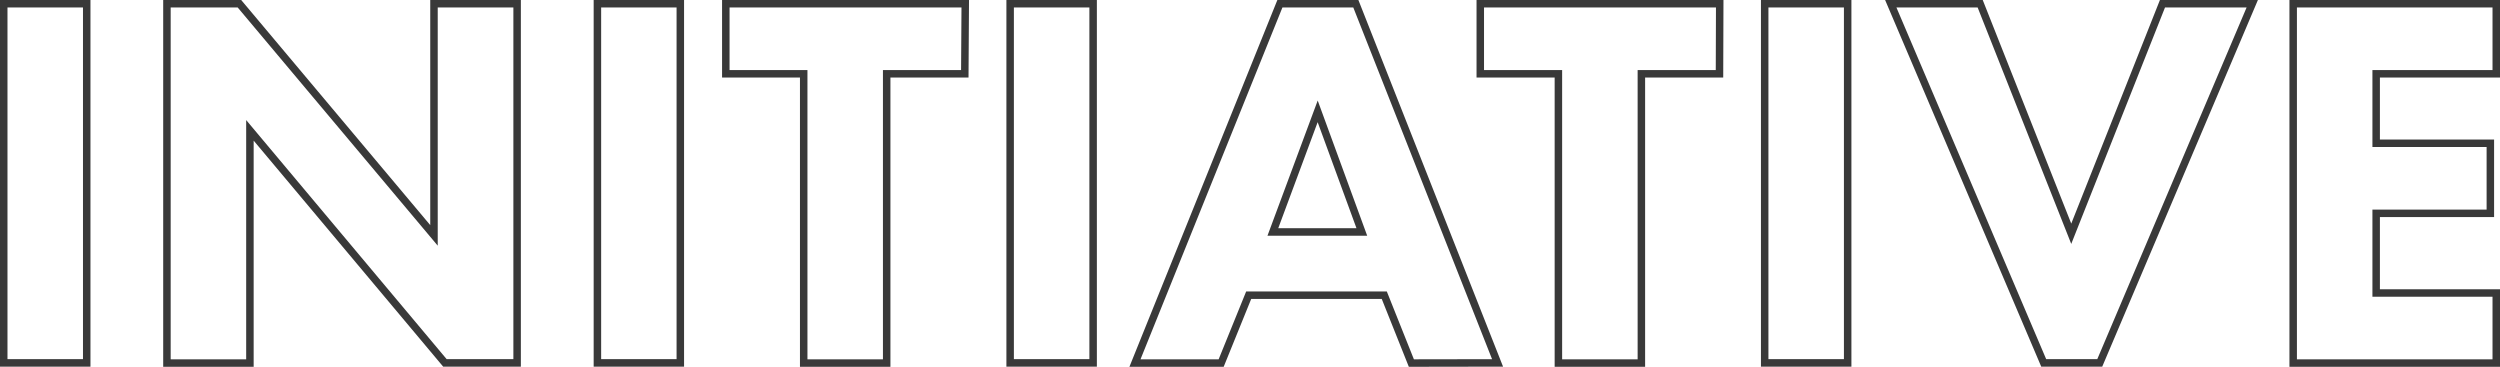
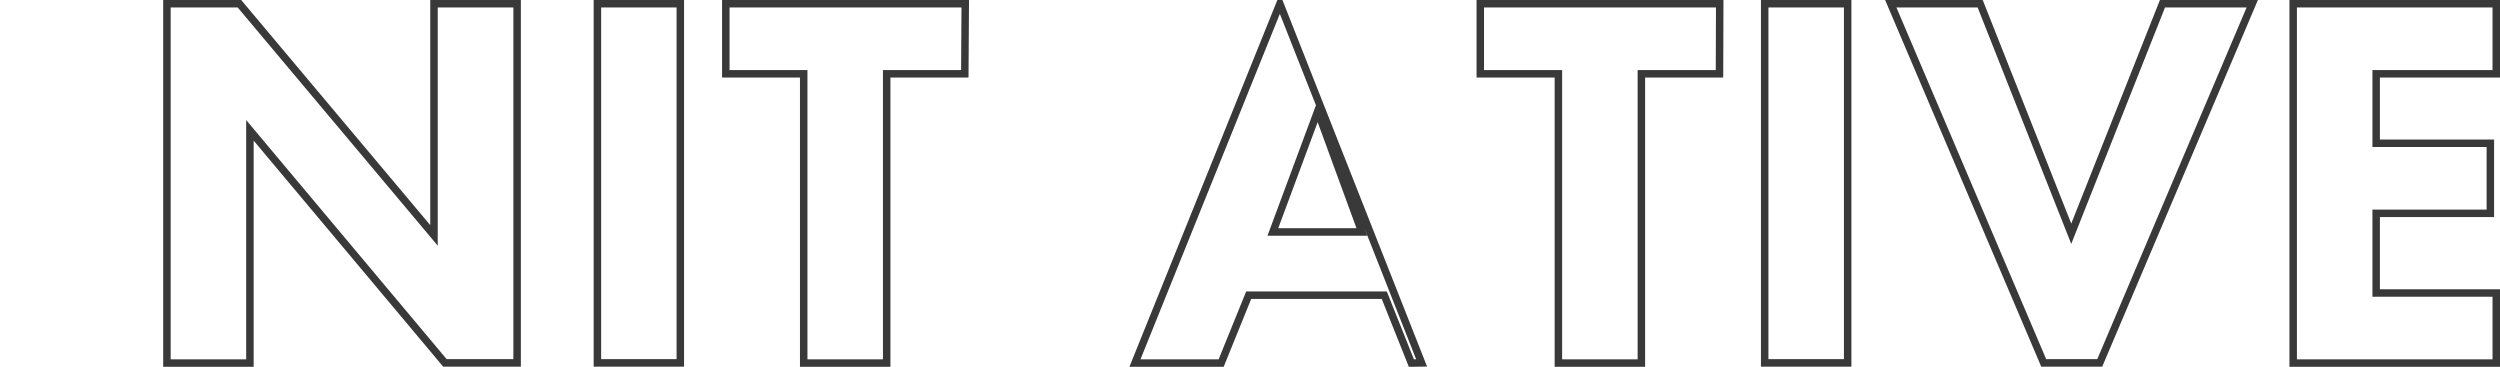
<svg xmlns="http://www.w3.org/2000/svg" viewBox="0 0 334.11 49.02">
  <defs>
    <style>.cls-1{fill:none;stroke:#393939;}</style>
  </defs>
  <g id="Слой_2" data-name="Слой 2">
    <g id="Слой_1-2" data-name="Слой 1">
-       <path class="cls-1" d="M.5.5H11.59v48H.5Z" />
      <path class="cls-1" d="M33.4,48.52H22.31V.5H32L58,31.46V.5H69.11v48H59.46L33.4,17.42Z" />
      <path class="cls-1" d="M79.84.5H90.92v48H79.84Z" />
      <path class="cls-1" d="M128.94,9.86H118.5V48.52H107.41V9.86H97V.5h32Z" />
-       <path class="cls-1" d="M135,.5h11.09v48H135Z" />
-       <path class="cls-1" d="M188.62,48.52,185,39.45H166.88l-3.68,9.07H151.68L171.05.5H181.2l18.94,48ZM170.11,31H182l-5.9-16.12Z" />
+       <path class="cls-1" d="M188.62,48.52,185,39.45H166.88l-3.68,9.07H151.68L171.05.5l18.94,48ZM170.11,31H182l-5.9-16.12Z" />
      <path class="cls-1" d="M229.8,9.86H219.36V48.52H208.27V9.86H197.83V.5h32Z" />
      <path class="cls-1" d="M235.84.5h11.09v48H235.84Z" />
      <path class="cls-1" d="M252.69.5h11.95l12.17,30.74L289,.5h12l-20.38,48h-7.49Z" />
      <path class="cls-1" d="M333.61.5V9.86H317.56v9.29h15.26v9.36H317.56V39.16h16.05v9.36H306.47V.5Z" />
    </g>
  </g>
</svg>